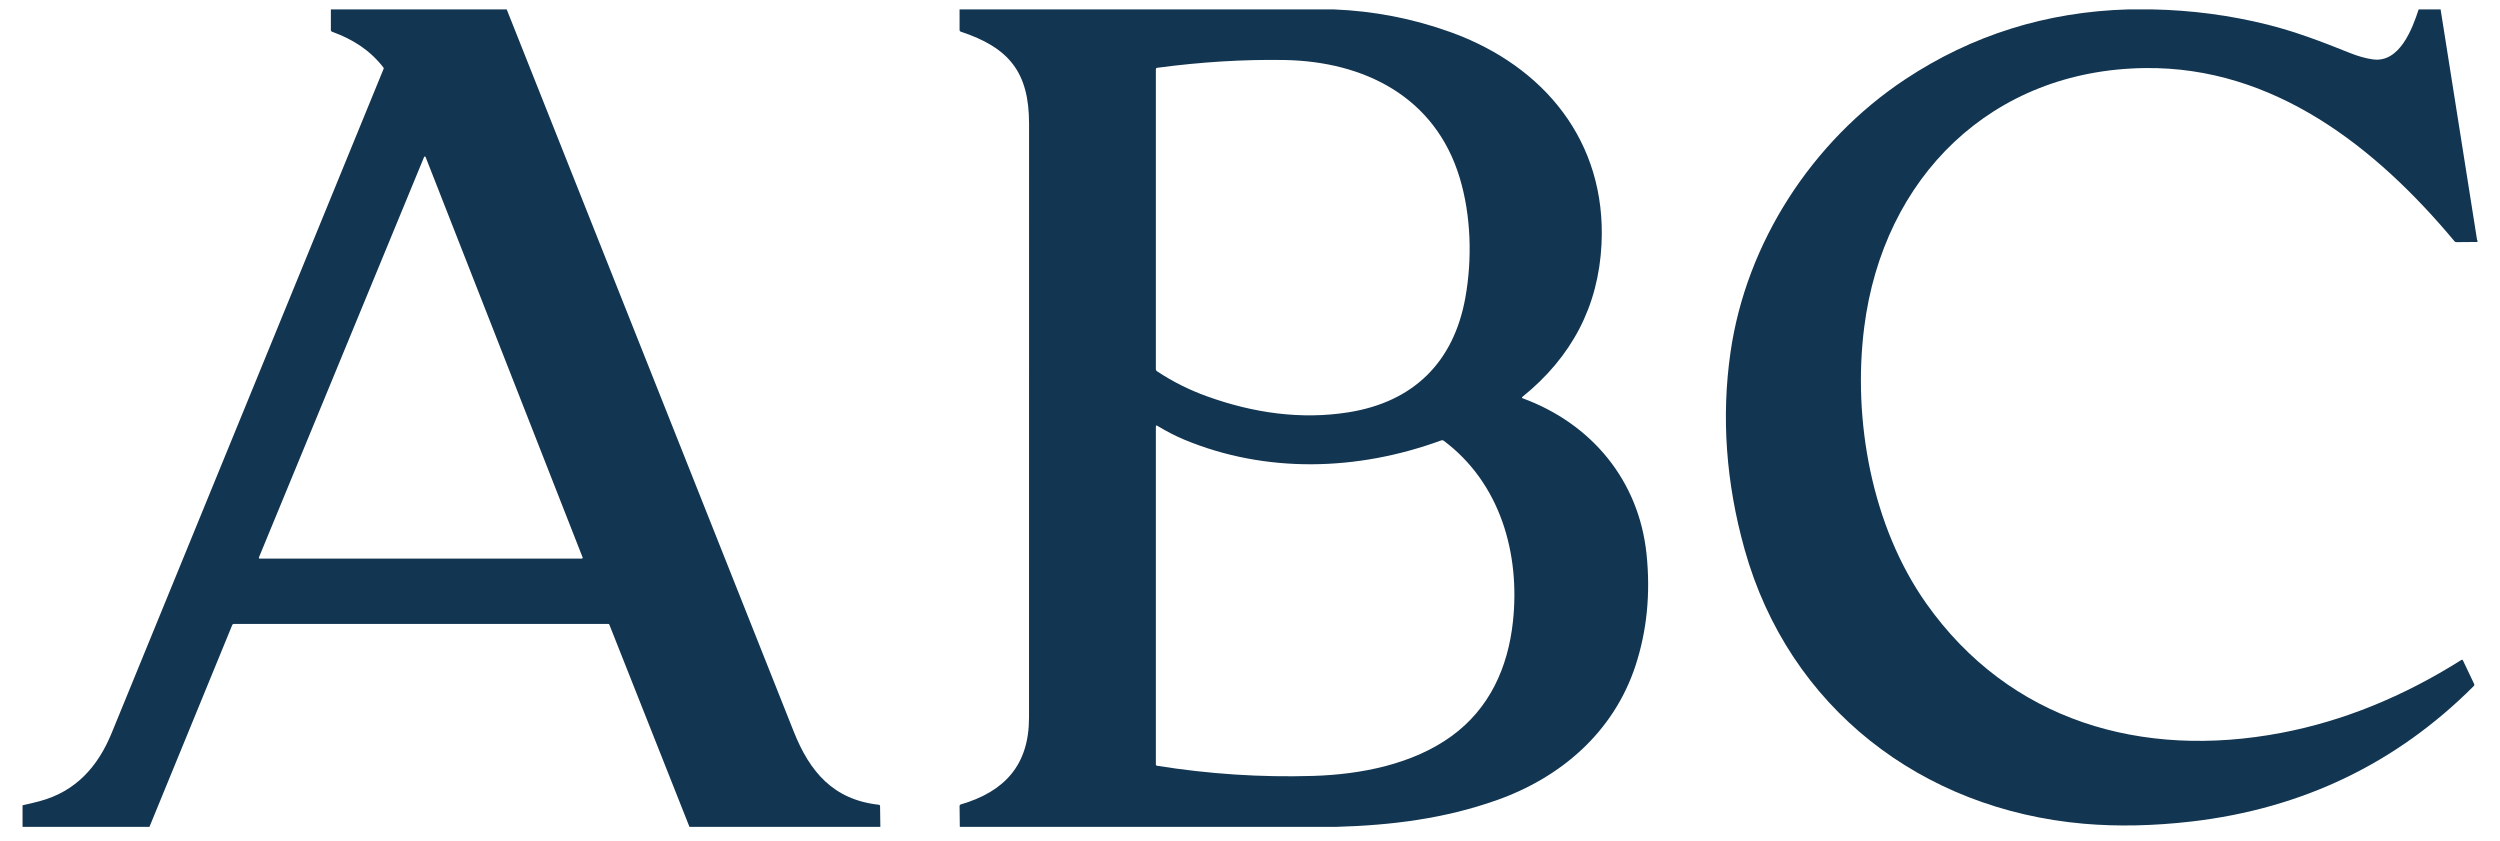
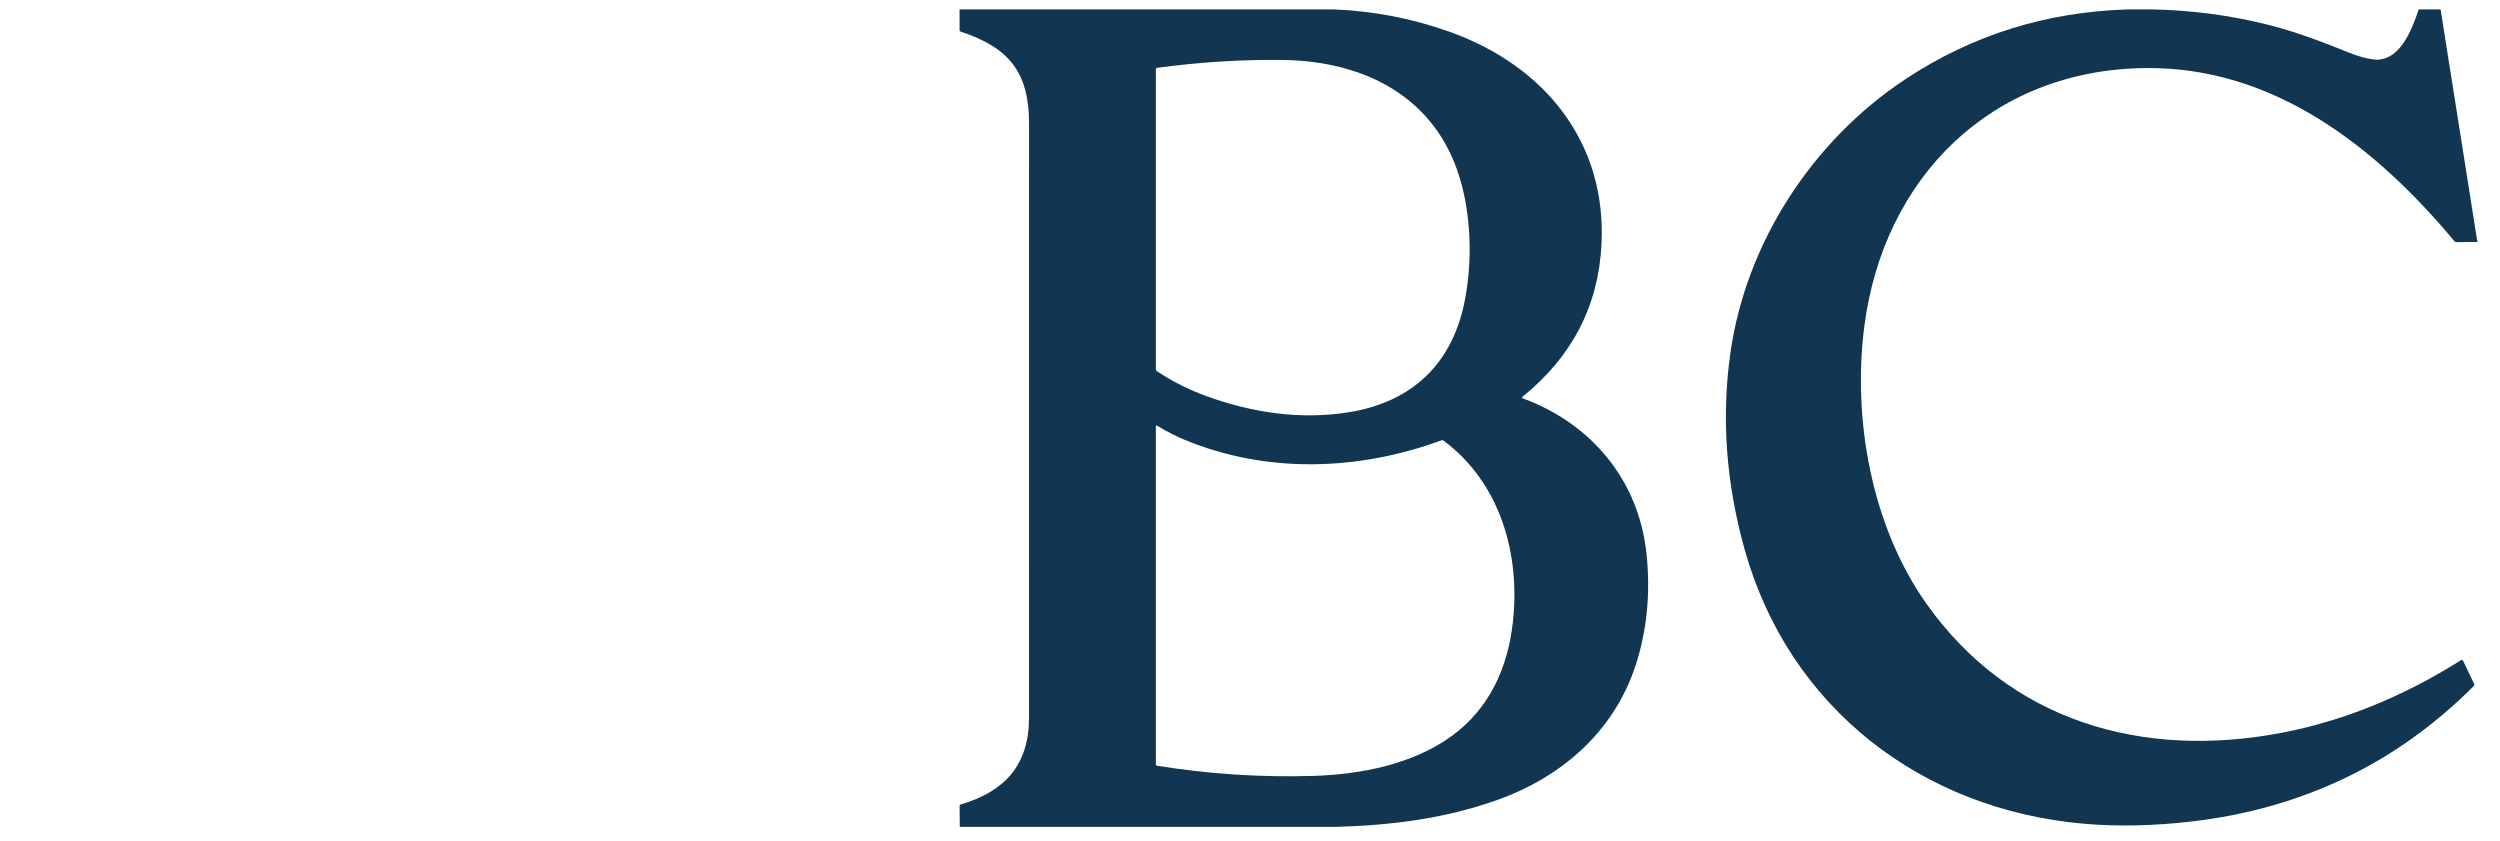
<svg xmlns="http://www.w3.org/2000/svg" width="104" height="35" viewBox="0 0 104 35" fill="none">
-   <path d="M21.079 0.391C25.061 10.405 29.042 20.418 33.02 30.434C33.681 32.098 34.657 33.267 36.558 33.478C36.593 33.482 36.61 33.501 36.611 33.536L36.623 34.398H28.682L25.347 25.98C25.341 25.965 25.326 25.955 25.31 25.955H9.735C9.698 25.955 9.673 25.972 9.659 26.006L6.217 34.398H0.938V33.5C1.174 33.449 1.409 33.393 1.642 33.331C3.148 32.931 4.072 31.893 4.643 30.499C8.155 21.923 11.927 12.711 15.959 2.861C15.966 2.844 15.963 2.824 15.952 2.81C15.378 2.074 14.679 1.638 13.817 1.321C13.782 1.308 13.764 1.283 13.764 1.244V0.391H21.079ZM10.77 23.191C10.763 23.208 10.77 23.227 10.787 23.234C10.791 23.236 10.795 23.237 10.8 23.237H24.208C24.226 23.236 24.241 23.22 24.24 23.202C24.24 23.198 24.24 23.194 24.238 23.191L17.704 6.53C17.697 6.513 17.678 6.505 17.661 6.512C17.653 6.515 17.646 6.522 17.643 6.53L10.77 23.191Z" fill="#123551" />
  <path d="M55.477 0.391C57.151 0.457 58.771 0.772 60.335 1.334C64.236 2.737 66.833 5.892 66.623 10.157C66.496 12.725 65.396 14.845 63.324 16.516C63.312 16.526 63.309 16.544 63.319 16.556C63.322 16.56 63.328 16.563 63.331 16.565C66.202 17.614 68.182 19.983 68.497 23.059C68.666 24.702 68.511 26.247 68.034 27.699C67.126 30.457 64.935 32.347 62.247 33.293C60.073 34.059 57.883 34.332 55.575 34.398H39.928L39.918 33.536C39.918 33.499 39.935 33.475 39.971 33.464C41.798 32.928 42.806 31.822 42.807 29.858C42.808 21.387 42.809 13.15 42.809 5.147C42.809 2.996 41.972 1.983 39.971 1.318C39.936 1.306 39.918 1.281 39.918 1.244V0.391H55.477ZM48.084 2.88V15.354C48.084 15.391 48.102 15.425 48.133 15.445C48.777 15.873 49.47 16.221 50.213 16.488C52.127 17.178 54.117 17.468 56.101 17.151C58.798 16.721 60.473 15.071 60.958 12.388C61.247 10.784 61.2 8.968 60.722 7.391C59.705 4.03 56.756 2.551 53.419 2.496C51.72 2.469 49.959 2.577 48.135 2.821C48.106 2.825 48.084 2.85 48.084 2.88ZM48.084 31.807C48.084 31.83 48.101 31.85 48.124 31.854C50.294 32.202 52.461 32.343 54.624 32.278C56.623 32.217 58.772 31.792 60.382 30.625C61.953 29.484 62.729 27.792 62.938 25.86C63.244 23.033 62.415 20.101 60.062 18.337C60.03 18.313 59.989 18.307 59.953 18.321C56.48 19.595 52.669 19.704 49.267 18.29C48.905 18.14 48.53 17.946 48.141 17.711C48.103 17.688 48.084 17.698 48.084 17.743V31.807Z" fill="#123551" />
-   <path d="M89.513 0.391C91.152 0.422 92.761 0.633 94.339 1.027C95.46 1.307 96.614 1.742 97.729 2.193C98.092 2.339 98.424 2.433 98.725 2.472C99.824 2.616 100.355 1.195 100.616 0.391H101.529C102.034 3.587 102.539 6.783 103.046 9.981C103.046 9.986 103.049 9.988 103.054 9.988H103.061V10.066L102.185 10.073C102.154 10.073 102.128 10.062 102.107 10.037C98.838 6.117 94.586 2.766 89.236 2.831C82.846 2.908 78.341 7.37 77.551 13.616C77.062 17.478 77.868 21.898 80.133 25.105C83.595 30.002 89.112 31.591 94.908 30.486C97.467 29.998 99.963 28.987 102.397 27.452C102.417 27.439 102.442 27.445 102.454 27.465C102.454 27.466 102.456 27.468 102.457 27.47L102.925 28.454C102.938 28.482 102.932 28.516 102.91 28.538C99.694 31.758 95.781 33.636 91.173 34.174C89.586 34.358 88.089 34.389 86.683 34.267C79.944 33.677 74.416 29.441 72.575 22.852C71.799 20.076 71.603 17.345 71.989 14.655C72.642 10.109 75.376 5.869 79.259 3.298C82.036 1.459 85.129 0.489 88.541 0.391L89.513 0.391Z" fill="#123551" />
+   <path d="M89.513 0.391C91.152 0.422 92.761 0.633 94.339 1.027C95.46 1.307 96.614 1.742 97.729 2.193C98.092 2.339 98.424 2.433 98.725 2.472C99.824 2.616 100.355 1.195 100.616 0.391H101.529C102.034 3.587 102.539 6.783 103.046 9.981C103.046 9.986 103.049 9.988 103.054 9.988H103.061V10.066L102.185 10.073C102.154 10.073 102.128 10.062 102.107 10.037C98.838 6.117 94.586 2.766 89.236 2.831C82.846 2.908 78.341 7.37 77.551 13.616C77.062 17.478 77.868 21.898 80.133 25.105C83.595 30.002 89.112 31.591 94.908 30.486C97.467 29.998 99.963 28.987 102.397 27.452C102.454 27.466 102.456 27.468 102.457 27.47L102.925 28.454C102.938 28.482 102.932 28.516 102.91 28.538C99.694 31.758 95.781 33.636 91.173 34.174C89.586 34.358 88.089 34.389 86.683 34.267C79.944 33.677 74.416 29.441 72.575 22.852C71.799 20.076 71.603 17.345 71.989 14.655C72.642 10.109 75.376 5.869 79.259 3.298C82.036 1.459 85.129 0.489 88.541 0.391L89.513 0.391Z" fill="#123551" />
</svg>